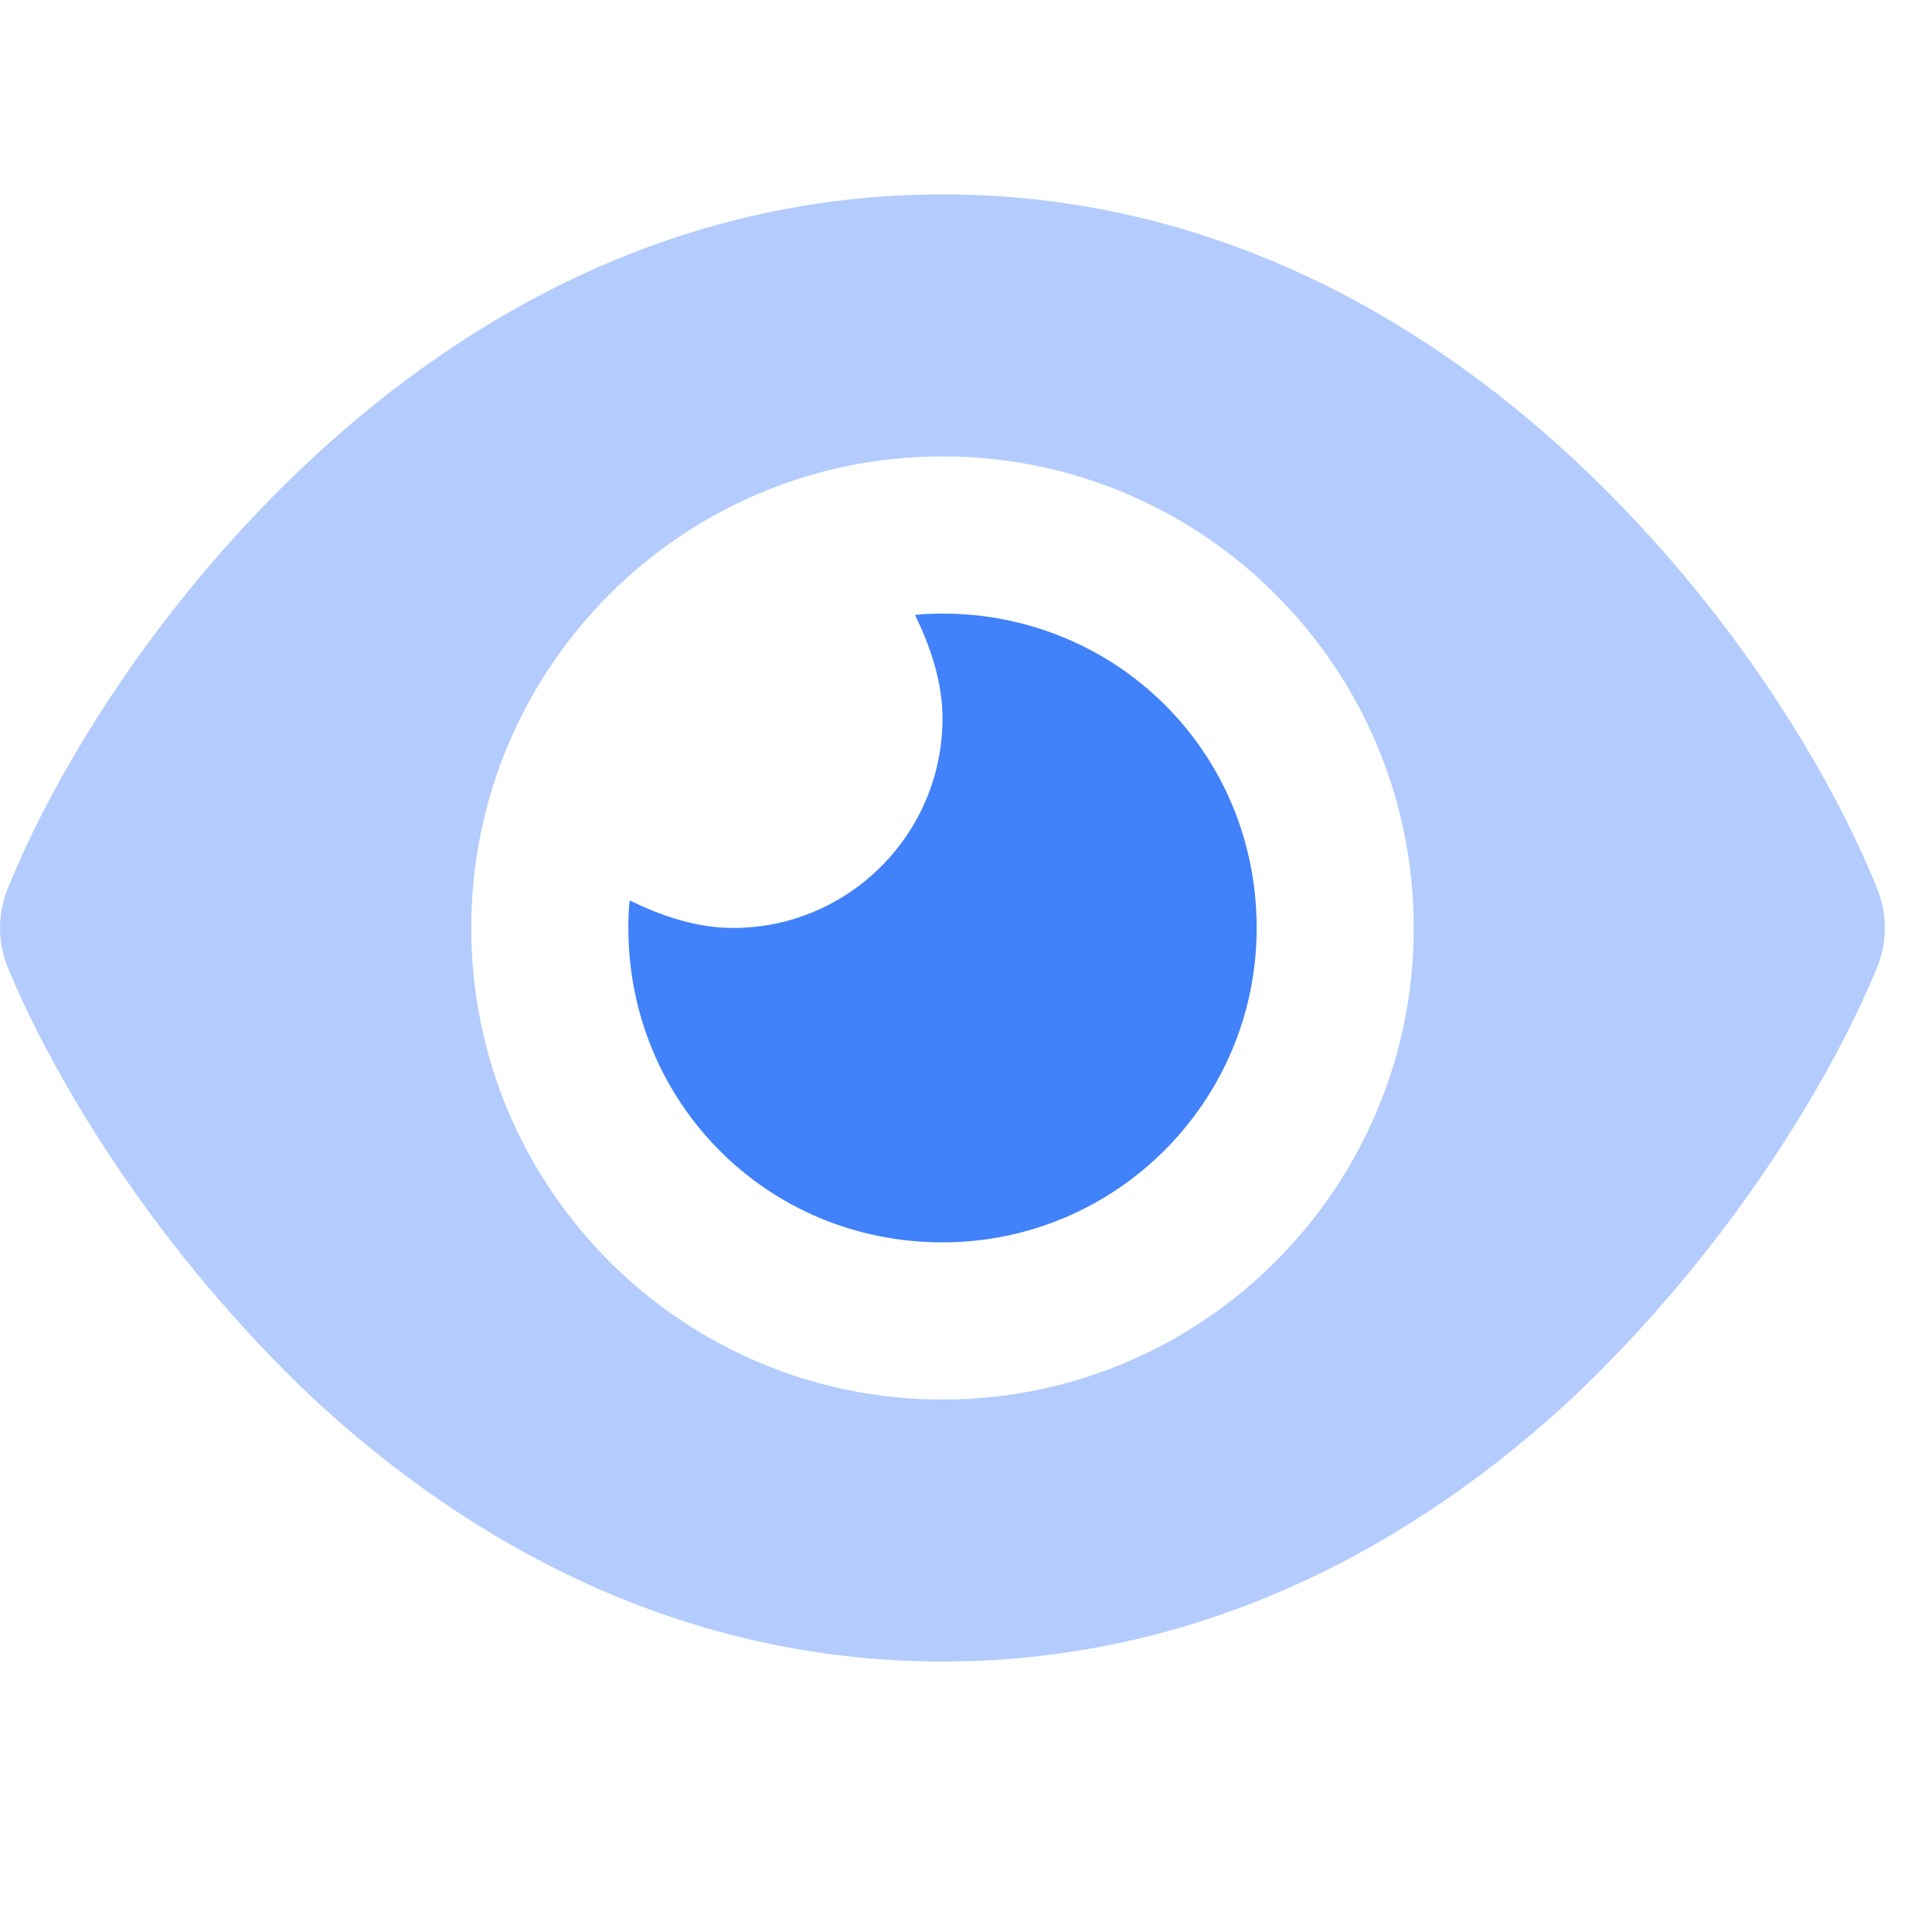
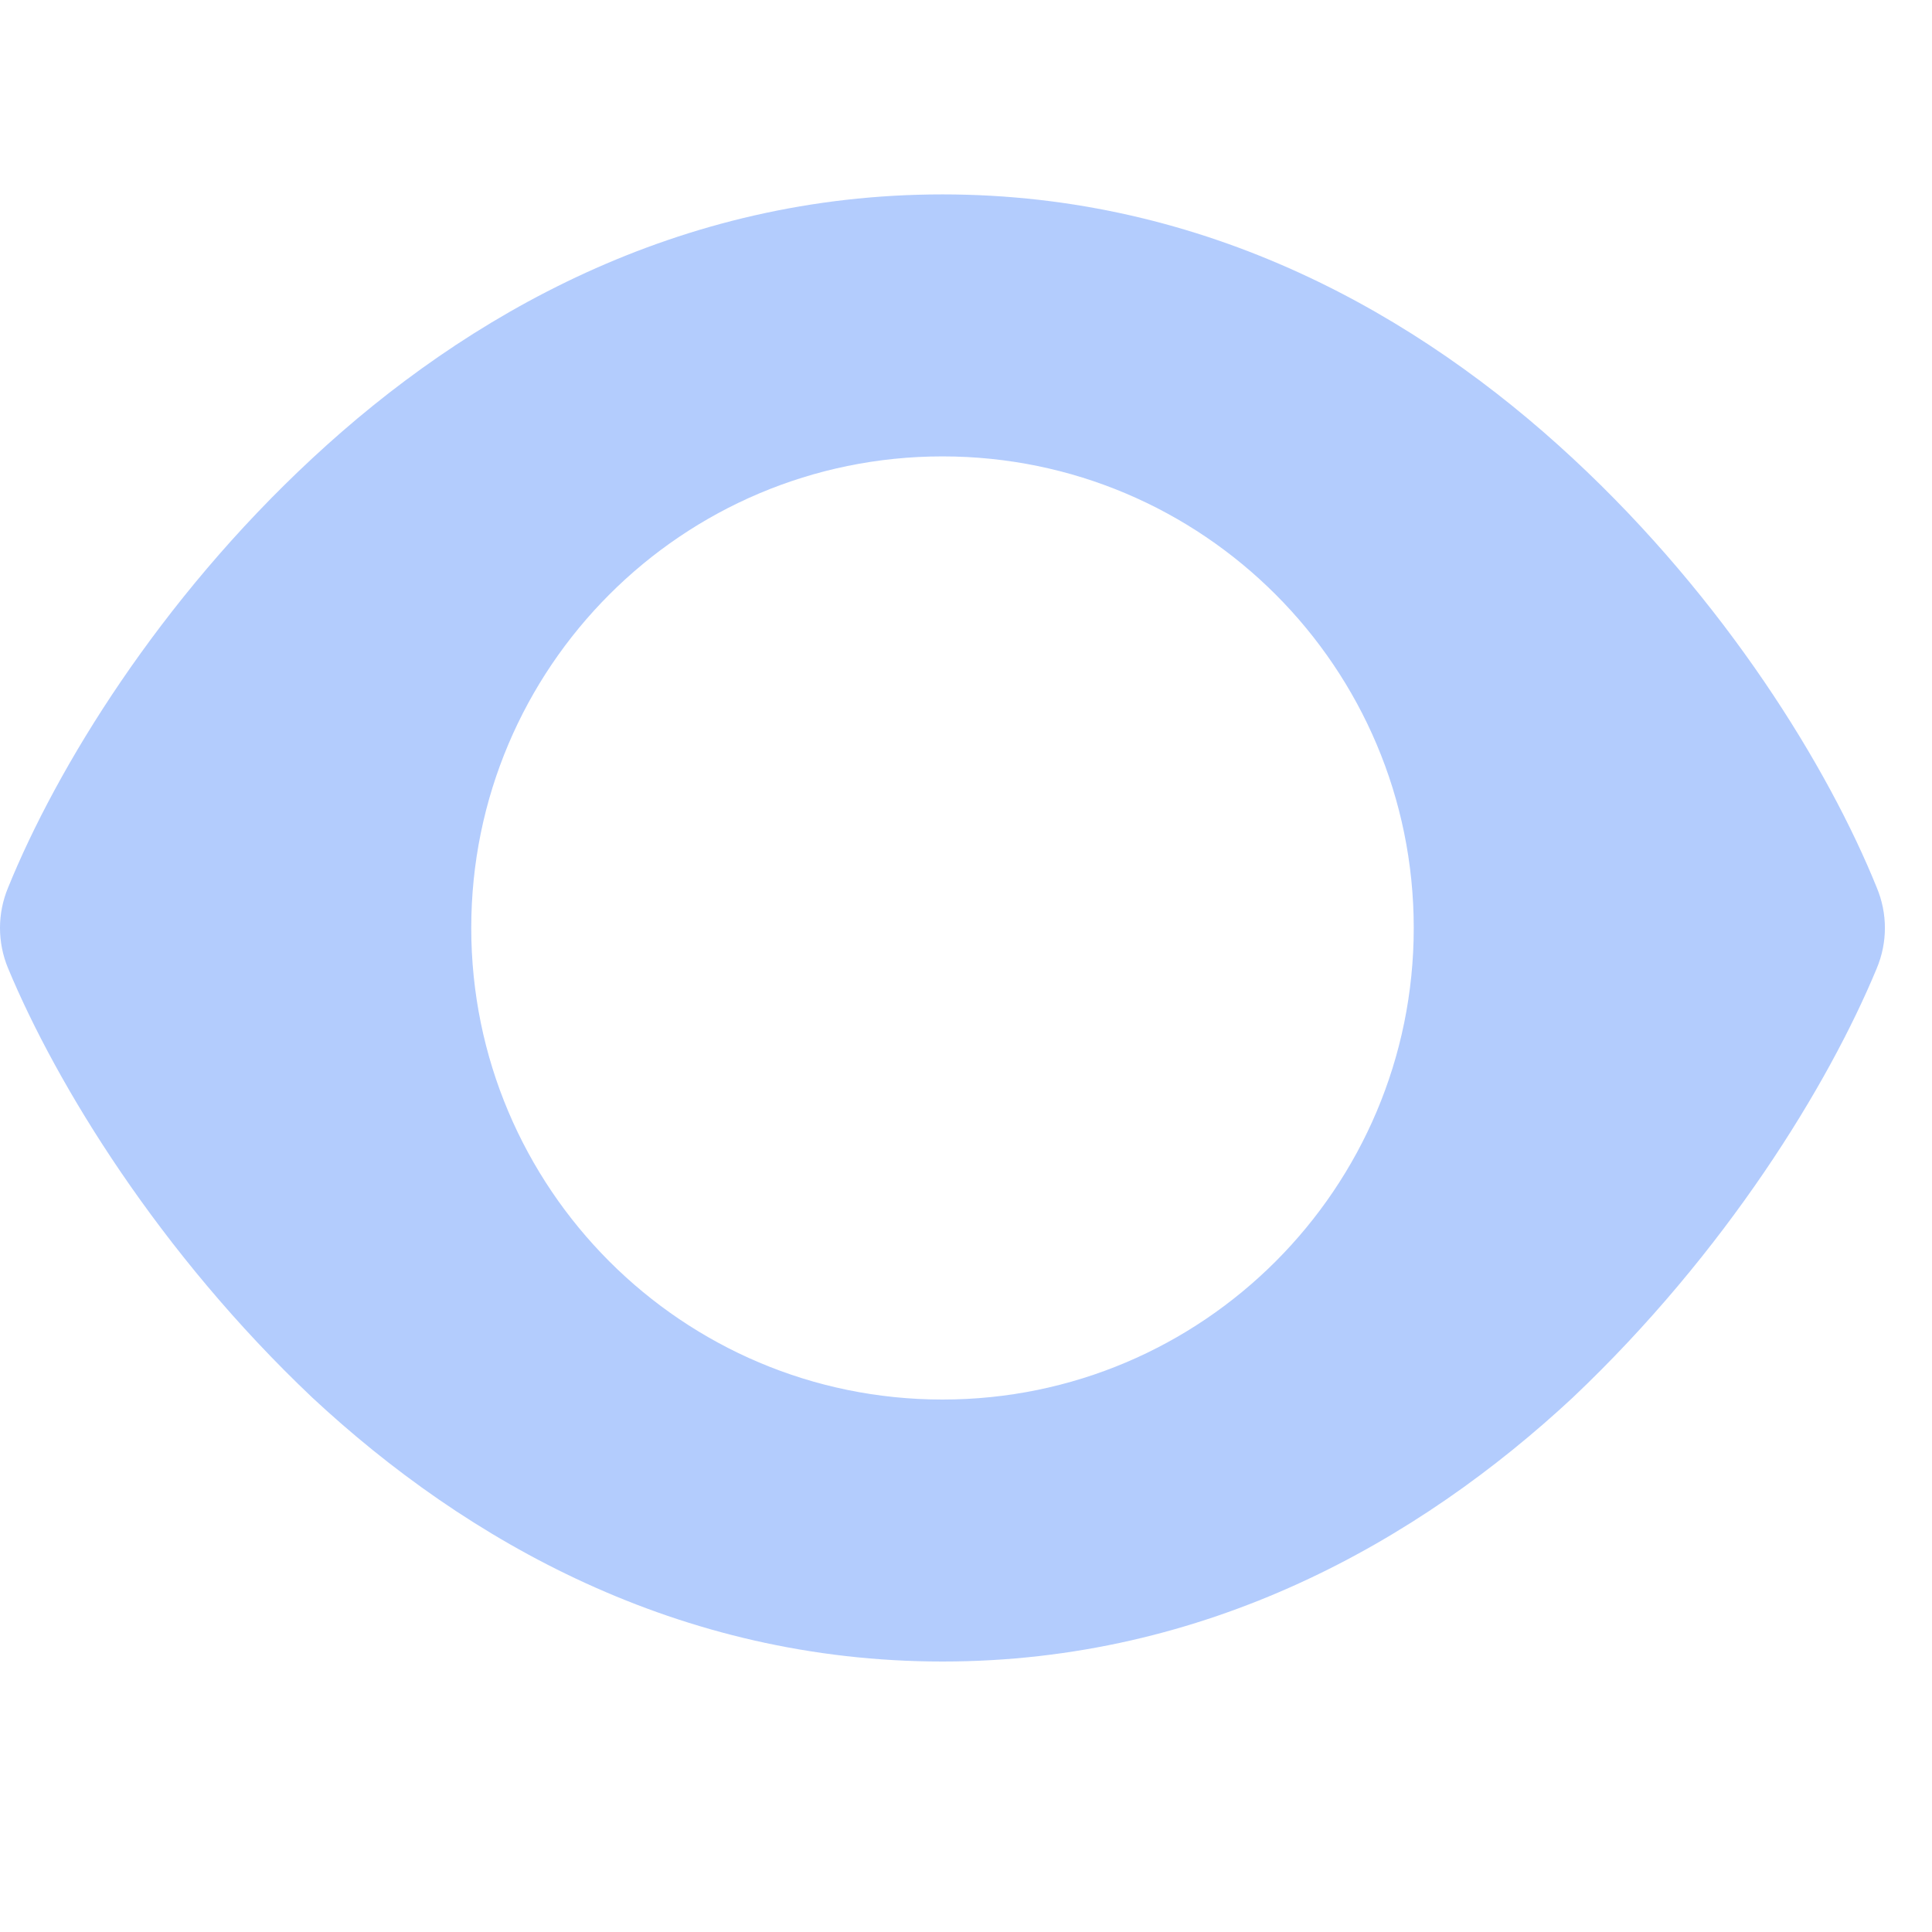
<svg xmlns="http://www.w3.org/2000/svg" width="100" height="100" viewBox="0 0 100 100" fill="none">
-   <path d="M37.943 48.031C43.922 48.031 48.784 43.166 48.784 37.183C48.784 35.234 48.123 33.403 47.361 31.827C47.835 31.776 48.309 31.759 48.784 31.759C57.761 31.759 65.045 38.895 65.045 48.031C65.045 57.015 57.761 64.304 48.784 64.304C39.654 64.304 32.523 57.015 32.523 48.031C32.523 47.557 32.539 47.082 32.59 46.607C34.166 47.37 35.995 48.031 37.943 48.031Z" fill="#4181FA" />
  <path opacity="0.4" d="M16.163 23.724C24.138 16.307 35.097 10.062 48.783 10.062C62.47 10.062 73.429 16.307 81.407 23.724C89.334 31.081 94.636 39.742 97.143 45.946C97.702 47.285 97.702 48.777 97.143 50.116C94.636 56.167 89.334 64.829 81.407 72.338C73.429 79.762 62.47 86 48.783 86C35.097 86 24.138 79.762 16.163 72.338C8.236 64.829 2.937 56.167 0.417 50.116C-0.139 48.777 -0.139 47.285 0.417 45.946C2.937 39.742 8.236 31.081 16.163 23.724ZM48.783 72.44C62.249 72.44 73.175 61.507 73.175 48.031C73.175 34.556 62.249 23.623 48.783 23.623C35.317 23.623 24.392 34.556 24.392 48.031C24.392 61.507 35.317 72.44 48.783 72.44Z" fill="#4181FA" />
</svg>